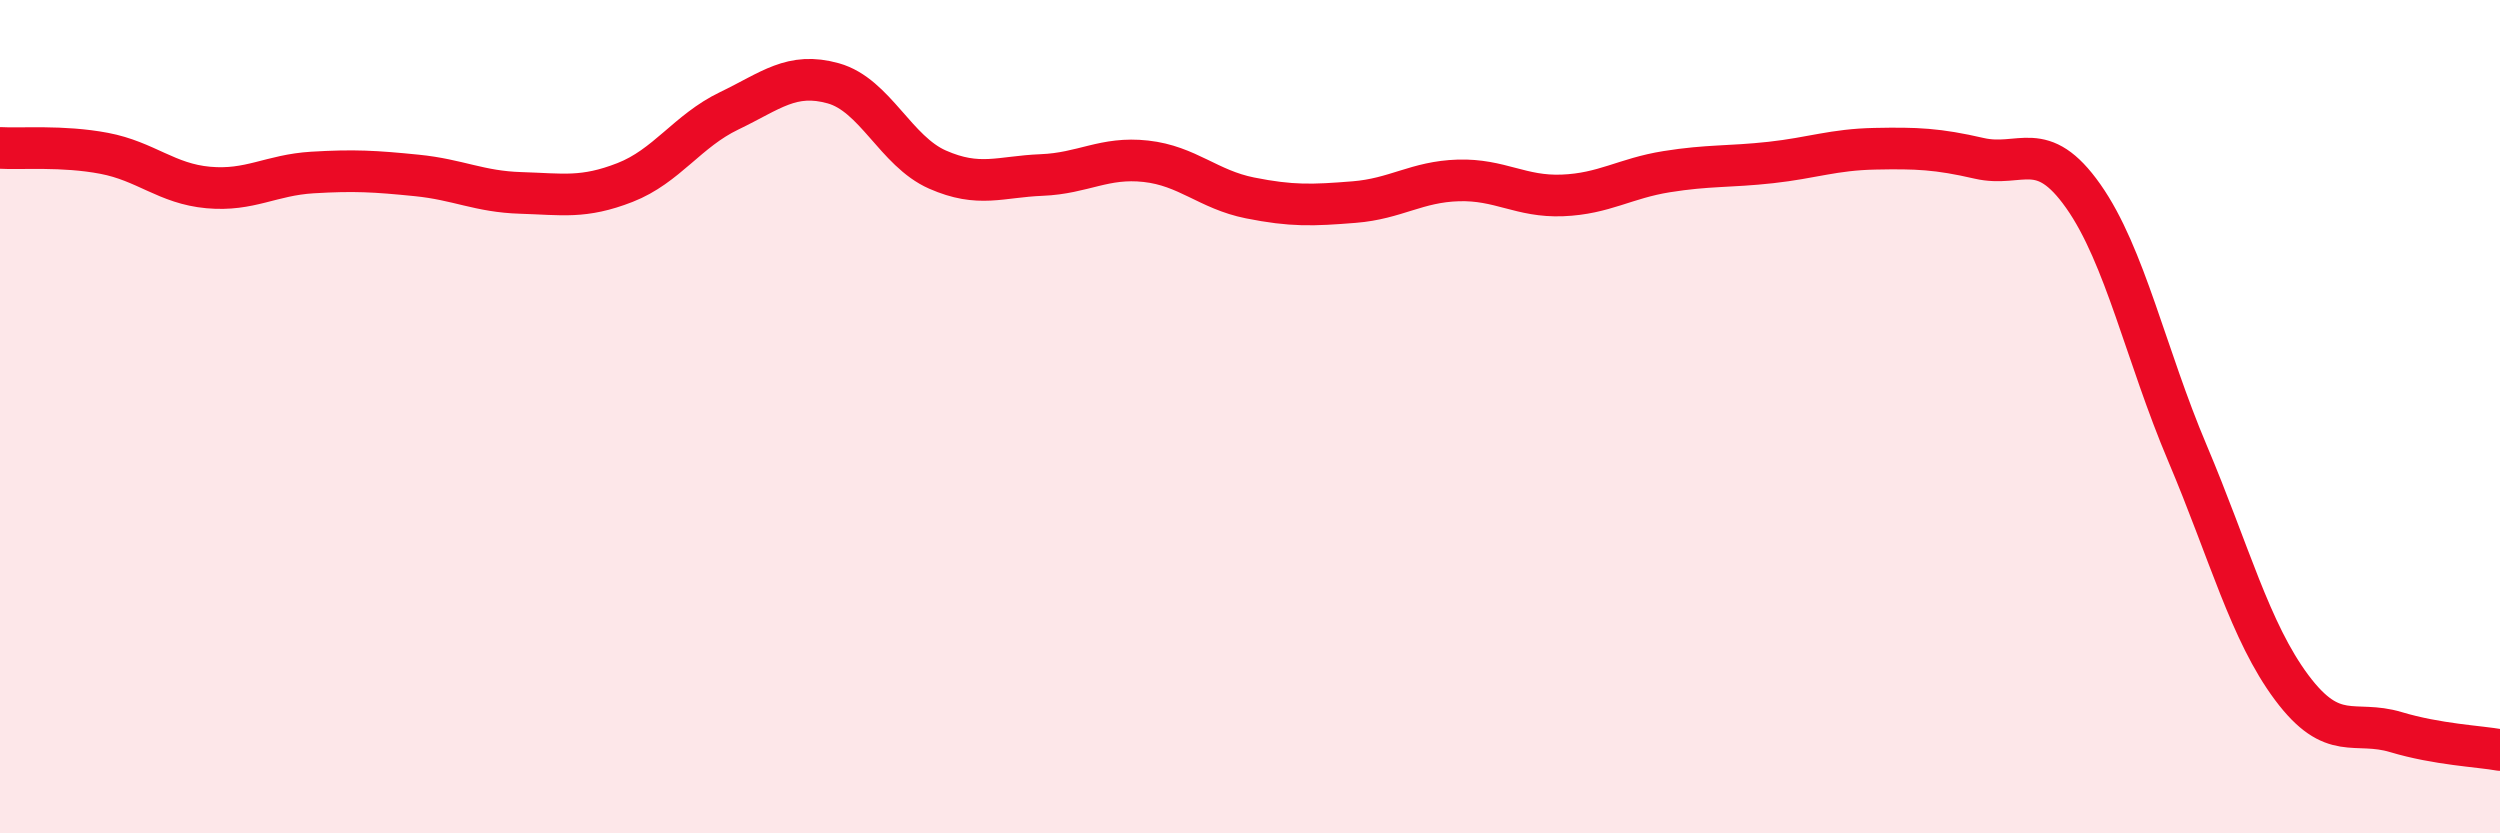
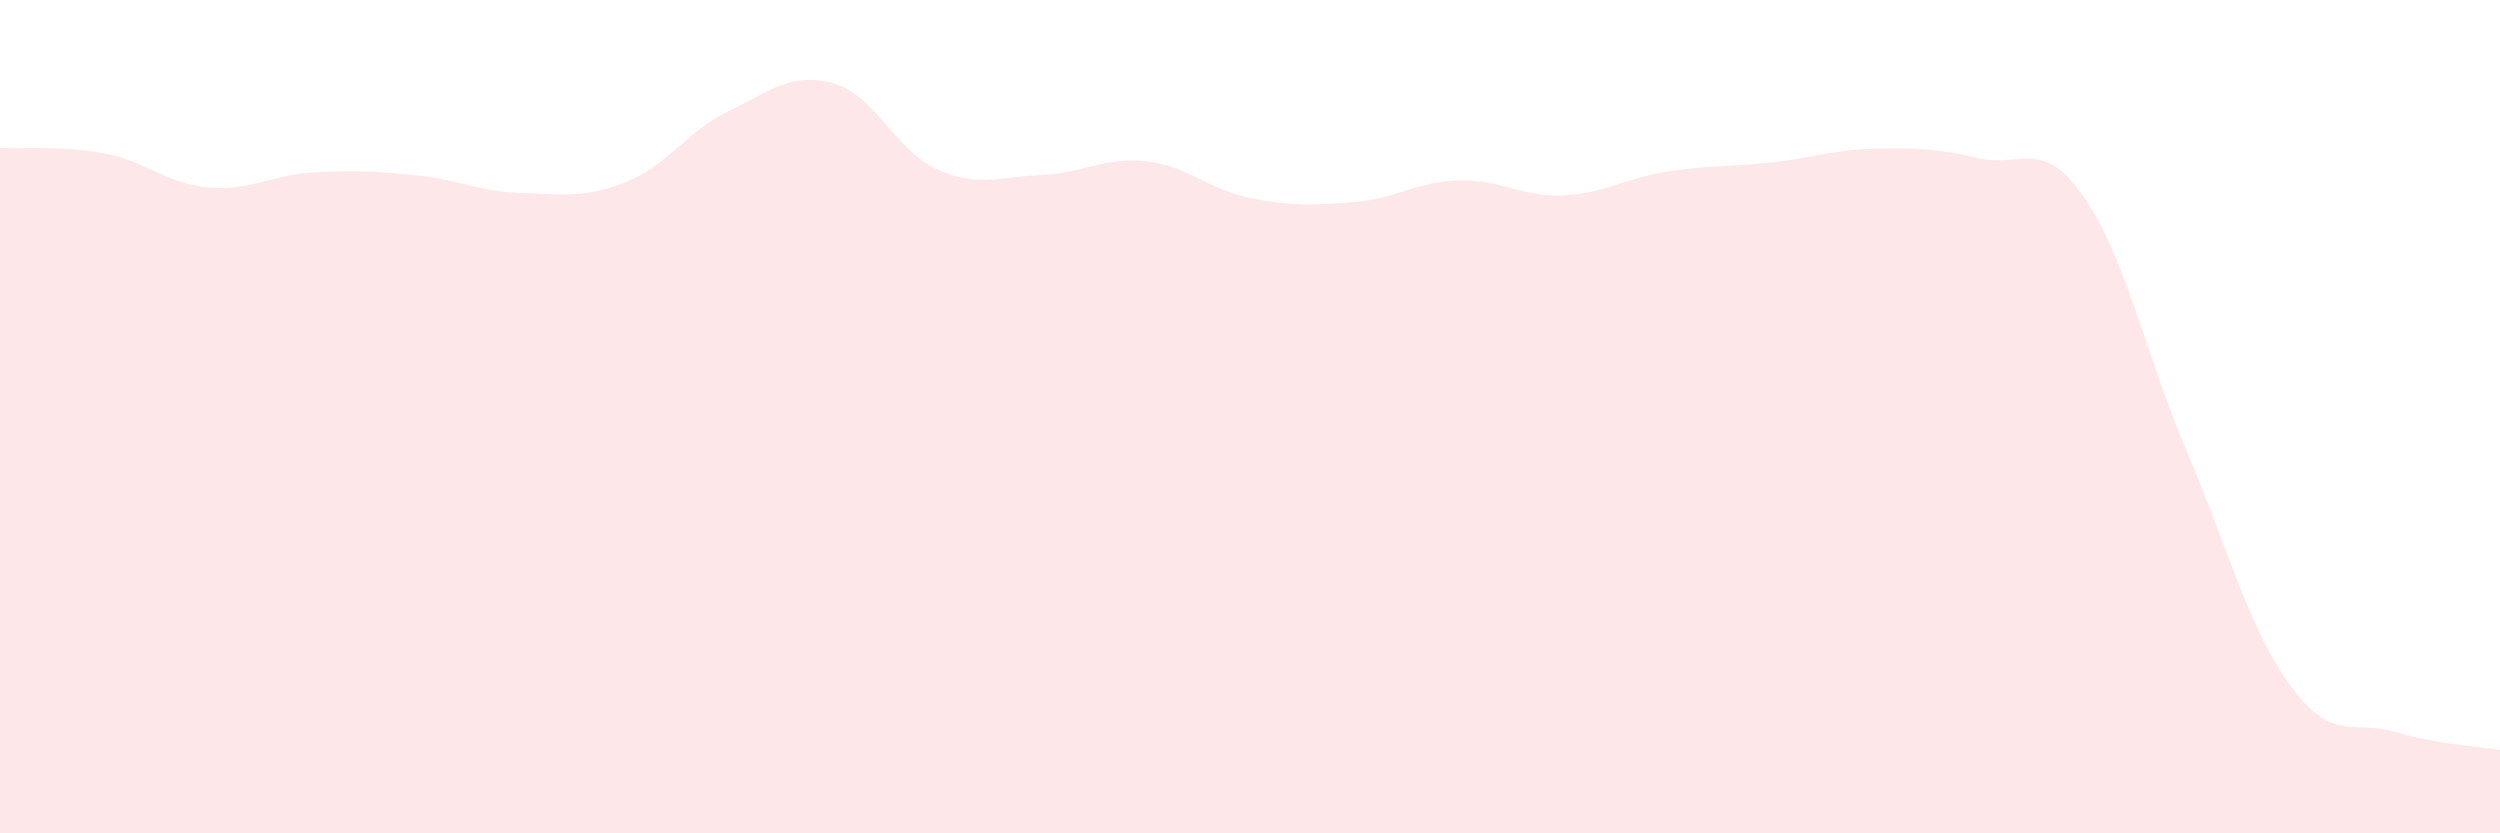
<svg xmlns="http://www.w3.org/2000/svg" width="60" height="20" viewBox="0 0 60 20">
  <path d="M 0,3.55 C 0.5,3.58 1.5,3.49 2.5,3.68 C 3.5,3.87 4,4.41 5,4.5 C 6,4.59 6.5,4.2 7.5,4.14 C 8.5,4.08 9,4.11 10,4.21 C 11,4.31 11.5,4.6 12.5,4.63 C 13.5,4.66 14,4.77 15,4.38 C 16,3.99 16.5,3.14 17.5,2.66 C 18.5,2.18 19,1.72 20,2 C 21,2.28 21.5,3.63 22.5,4.07 C 23.5,4.51 24,4.24 25,4.2 C 26,4.16 26.5,3.76 27.5,3.87 C 28.5,3.98 29,4.55 30,4.75 C 31,4.95 31.5,4.93 32.5,4.85 C 33.5,4.77 34,4.36 35,4.33 C 36,4.3 36.5,4.73 37.5,4.69 C 38.5,4.65 39,4.28 40,4.12 C 41,3.96 41.5,4.01 42.5,3.9 C 43.5,3.79 44,3.59 45,3.57 C 46,3.55 46.5,3.57 47.5,3.8 C 48.5,4.03 49,3.29 50,4.71 C 51,6.13 51.5,8.52 52.5,10.88 C 53.5,13.24 54,15.16 55,16.5 C 56,17.84 56.5,17.27 57.5,17.57 C 58.5,17.87 59.5,17.91 60,18L60 20L0 20Z" fill="#EB0A25" opacity="0.1" stroke-linecap="round" stroke-linejoin="round" />
-   <path d="M 0,3.55 C 0.5,3.58 1.5,3.49 2.5,3.68 C 3.5,3.87 4,4.41 5,4.5 C 6,4.59 6.5,4.2 7.5,4.14 C 8.5,4.08 9,4.11 10,4.21 C 11,4.31 11.5,4.6 12.5,4.63 C 13.5,4.66 14,4.77 15,4.38 C 16,3.99 16.5,3.14 17.5,2.66 C 18.5,2.18 19,1.72 20,2 C 21,2.28 21.5,3.63 22.5,4.07 C 23.5,4.51 24,4.24 25,4.2 C 26,4.16 26.5,3.76 27.5,3.87 C 28.5,3.98 29,4.55 30,4.75 C 31,4.95 31.5,4.93 32.5,4.85 C 33.5,4.77 34,4.36 35,4.33 C 36,4.3 36.5,4.73 37.5,4.69 C 38.5,4.65 39,4.28 40,4.12 C 41,3.96 41.5,4.01 42.5,3.9 C 43.5,3.79 44,3.59 45,3.57 C 46,3.55 46.5,3.57 47.5,3.8 C 48.5,4.03 49,3.29 50,4.71 C 51,6.13 51.5,8.52 52.5,10.88 C 53.5,13.24 54,15.16 55,16.5 C 56,17.84 56.5,17.27 57.5,17.57 C 58.5,17.87 59.5,17.91 60,18" stroke="#EB0A25" stroke-width="1" fill="none" stroke-linecap="round" stroke-linejoin="round" />
</svg>